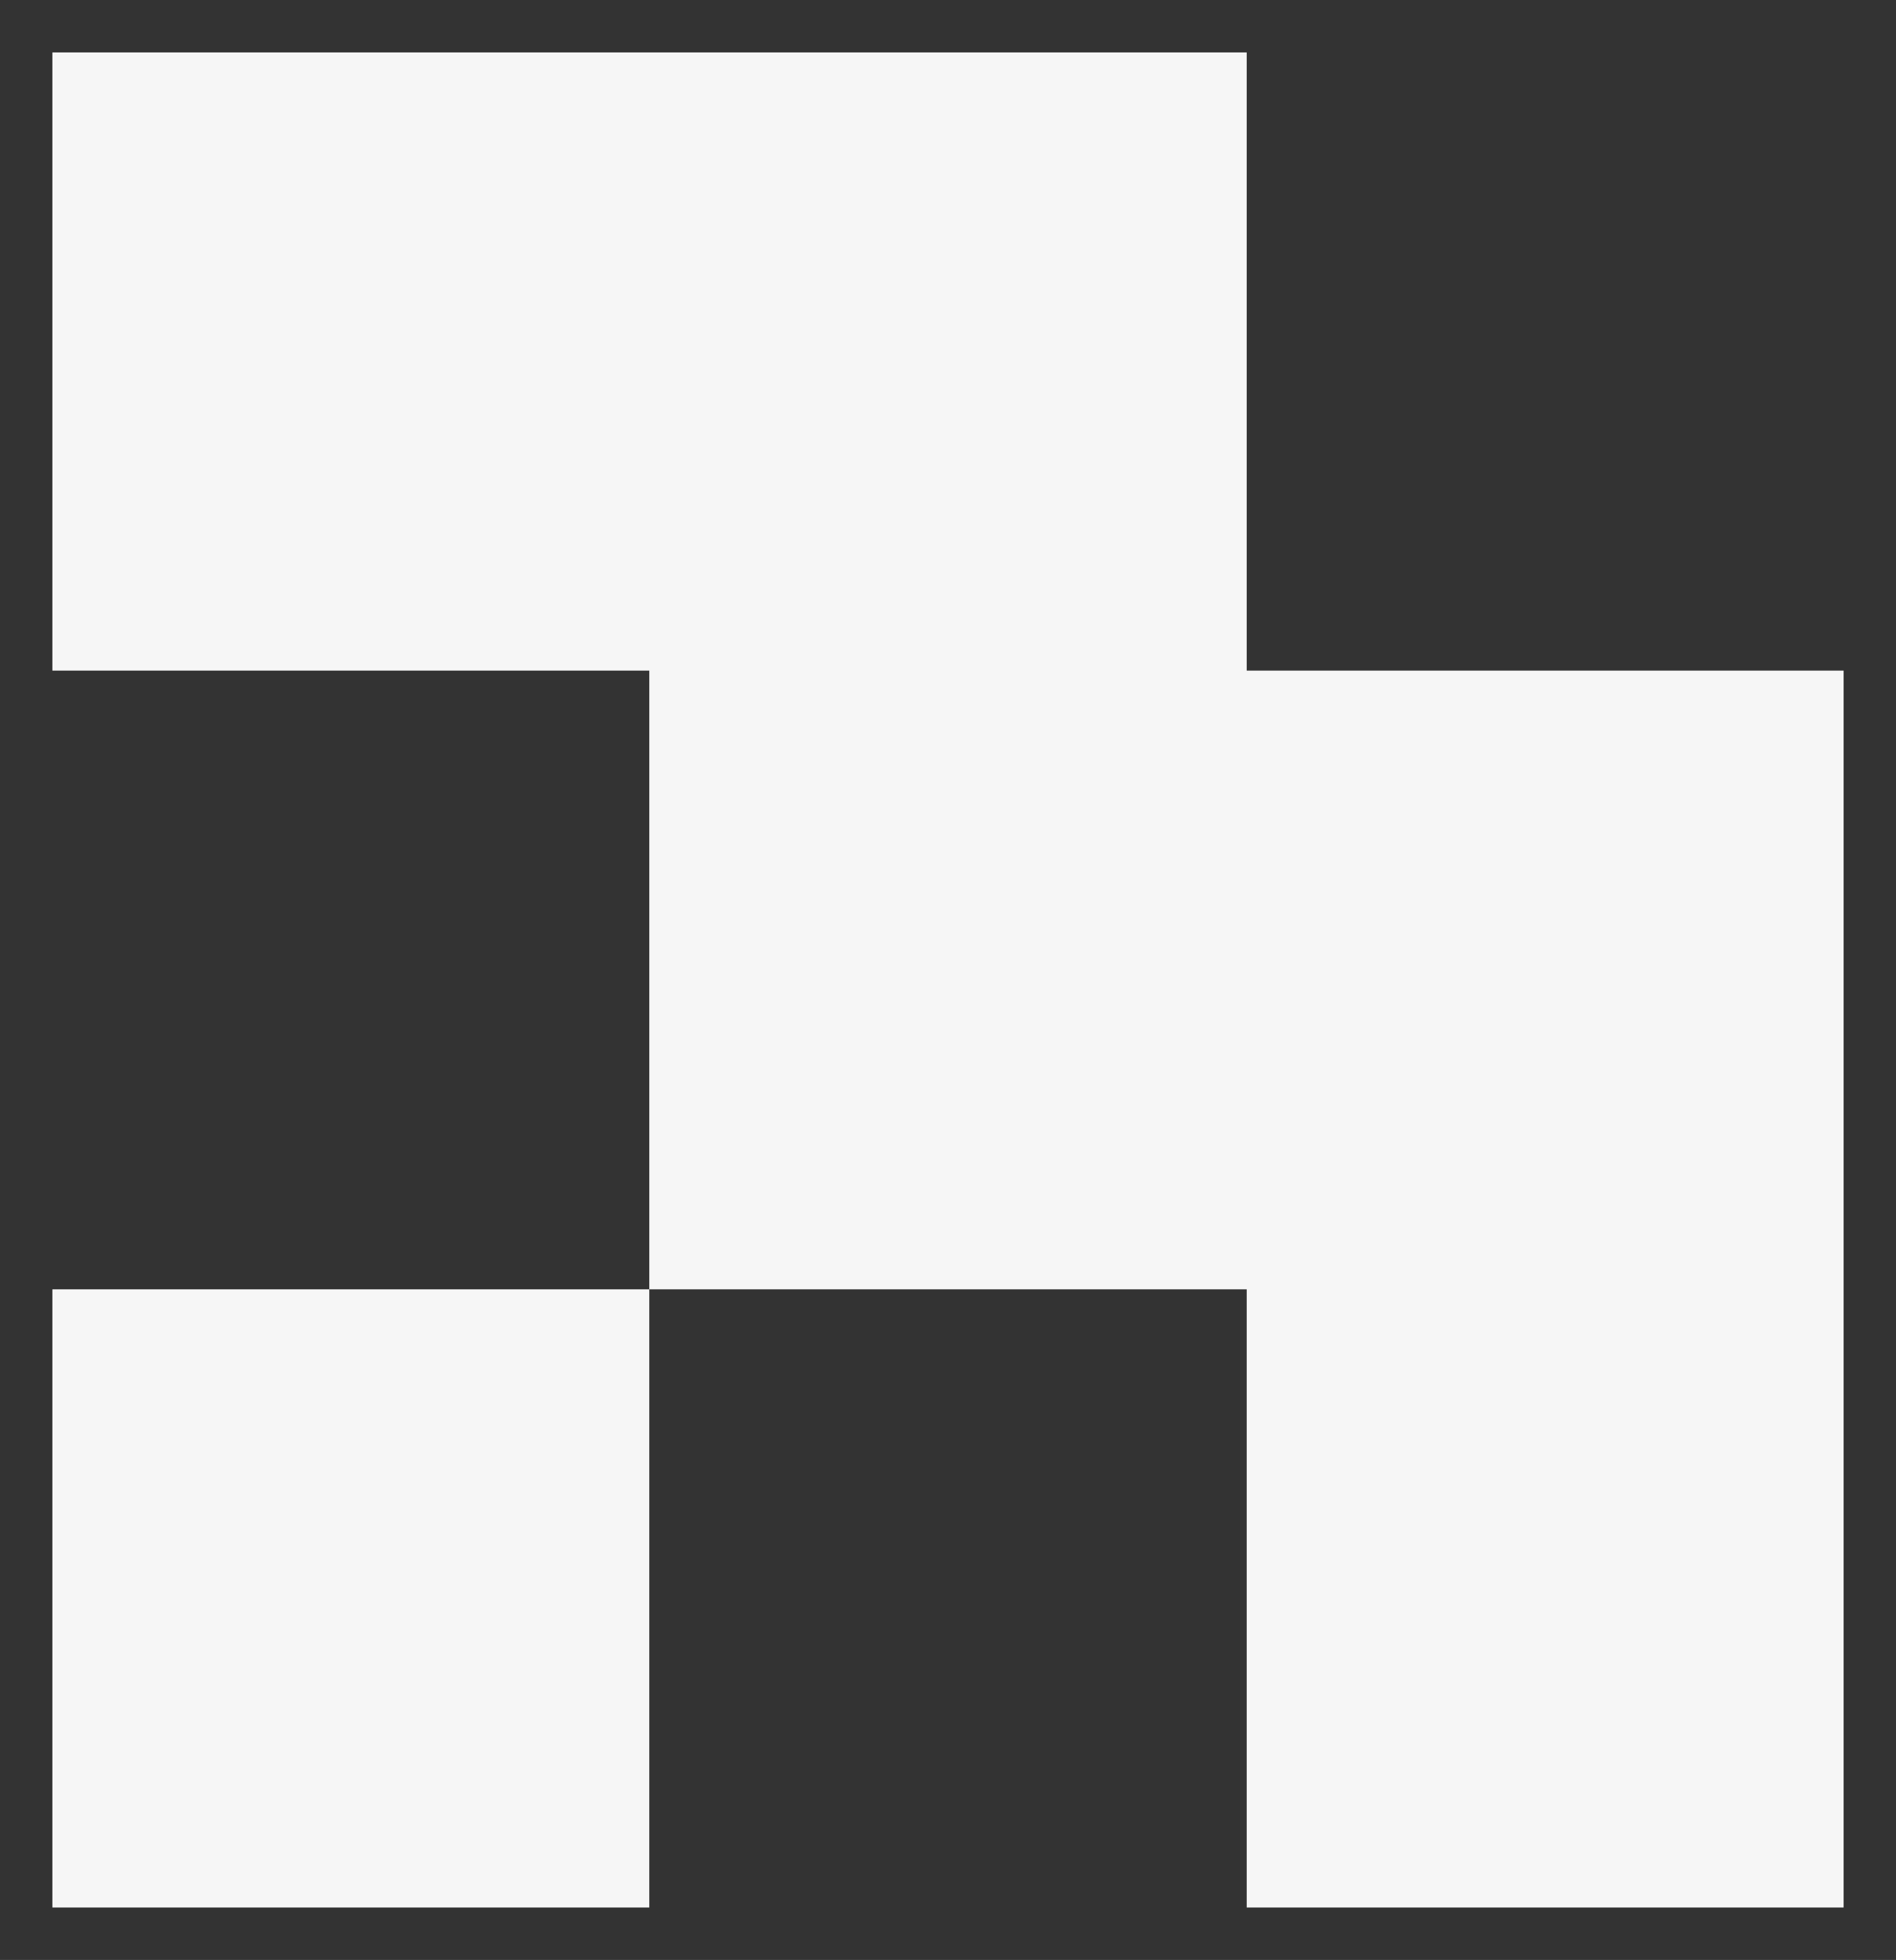
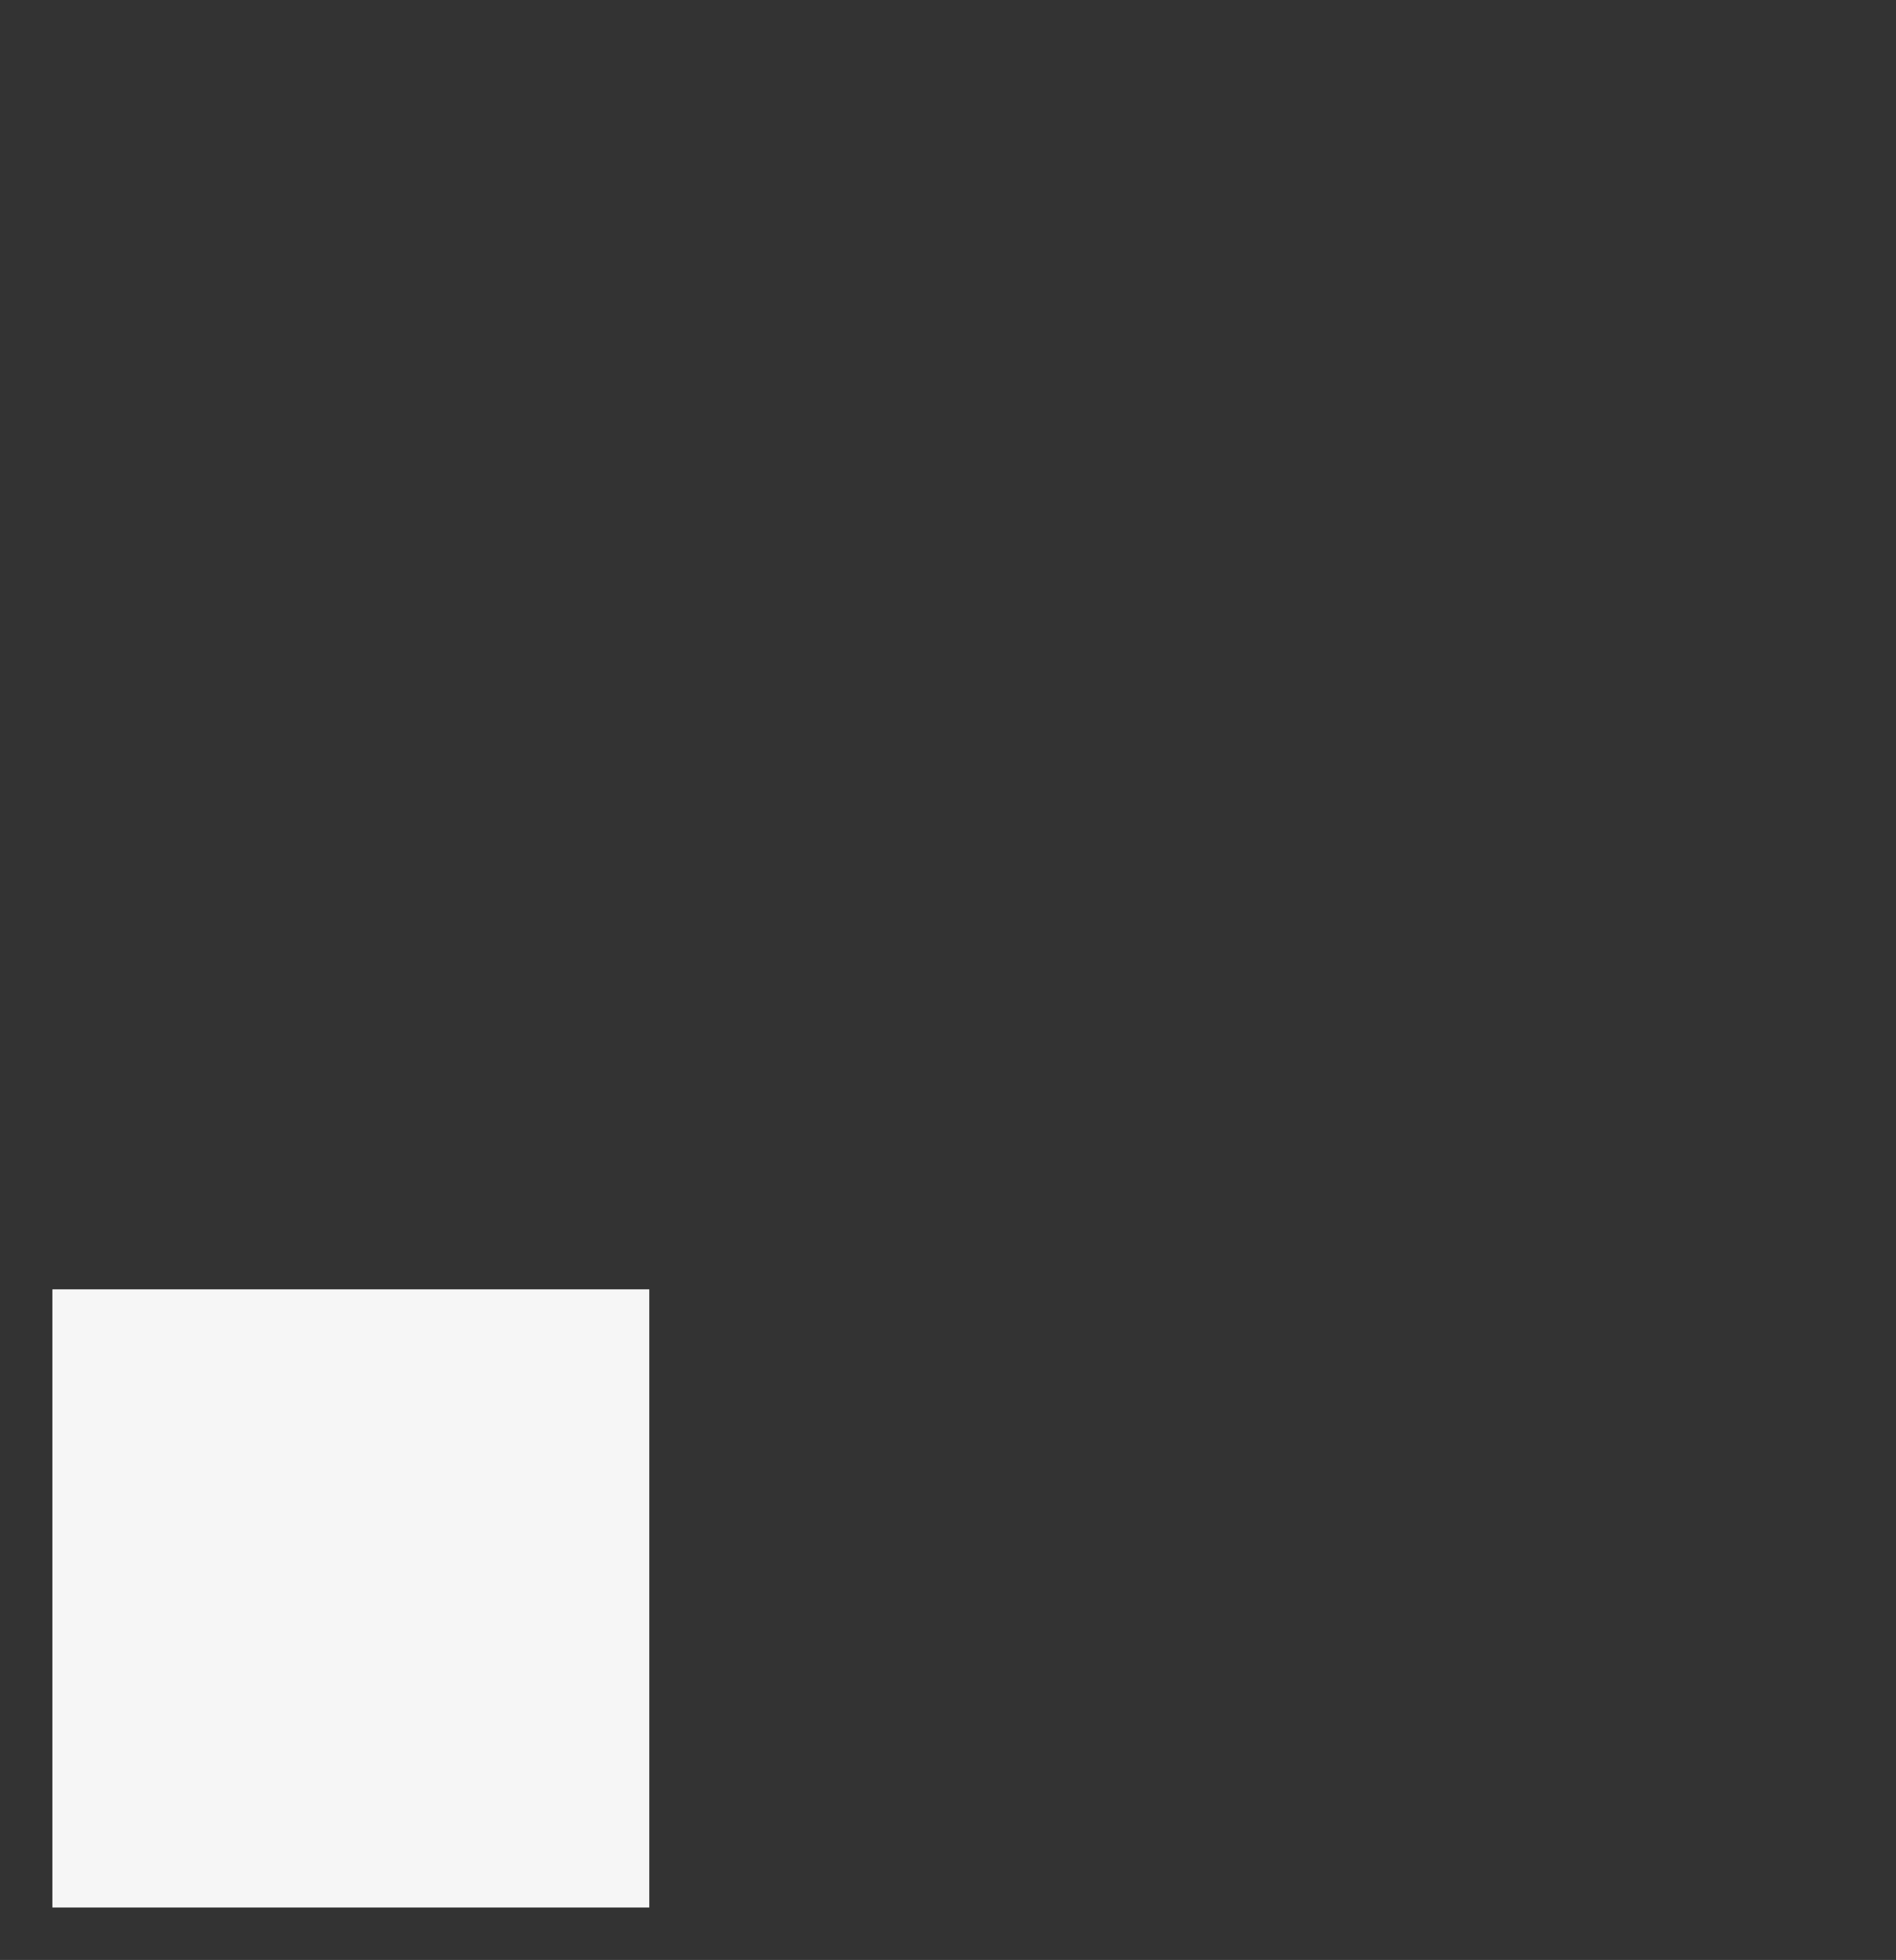
<svg xmlns="http://www.w3.org/2000/svg" viewBox="63.64 -1 36.18 37.38">
  <rect x="63.64" y="-1" width="36.18" height="37.38" fill="#333333" stroke="none" />
  <rect class="cls-1" x="64.64" y="23.59" width="11.39" height="11.79" fill="#f6f6f6" stroke="none" stroke-width="1" />
-   <polygon class="cls-1" points="98.82 11.79 98.82 35.38 87.43 35.38 87.43 23.59 76.03 23.59 76.03 11.79 64.64 11.79 64.64 0 87.43 0 87.43 11.79 98.82 11.79" fill="#f6f6f6" stroke="none" stroke-width="1" />
</svg>